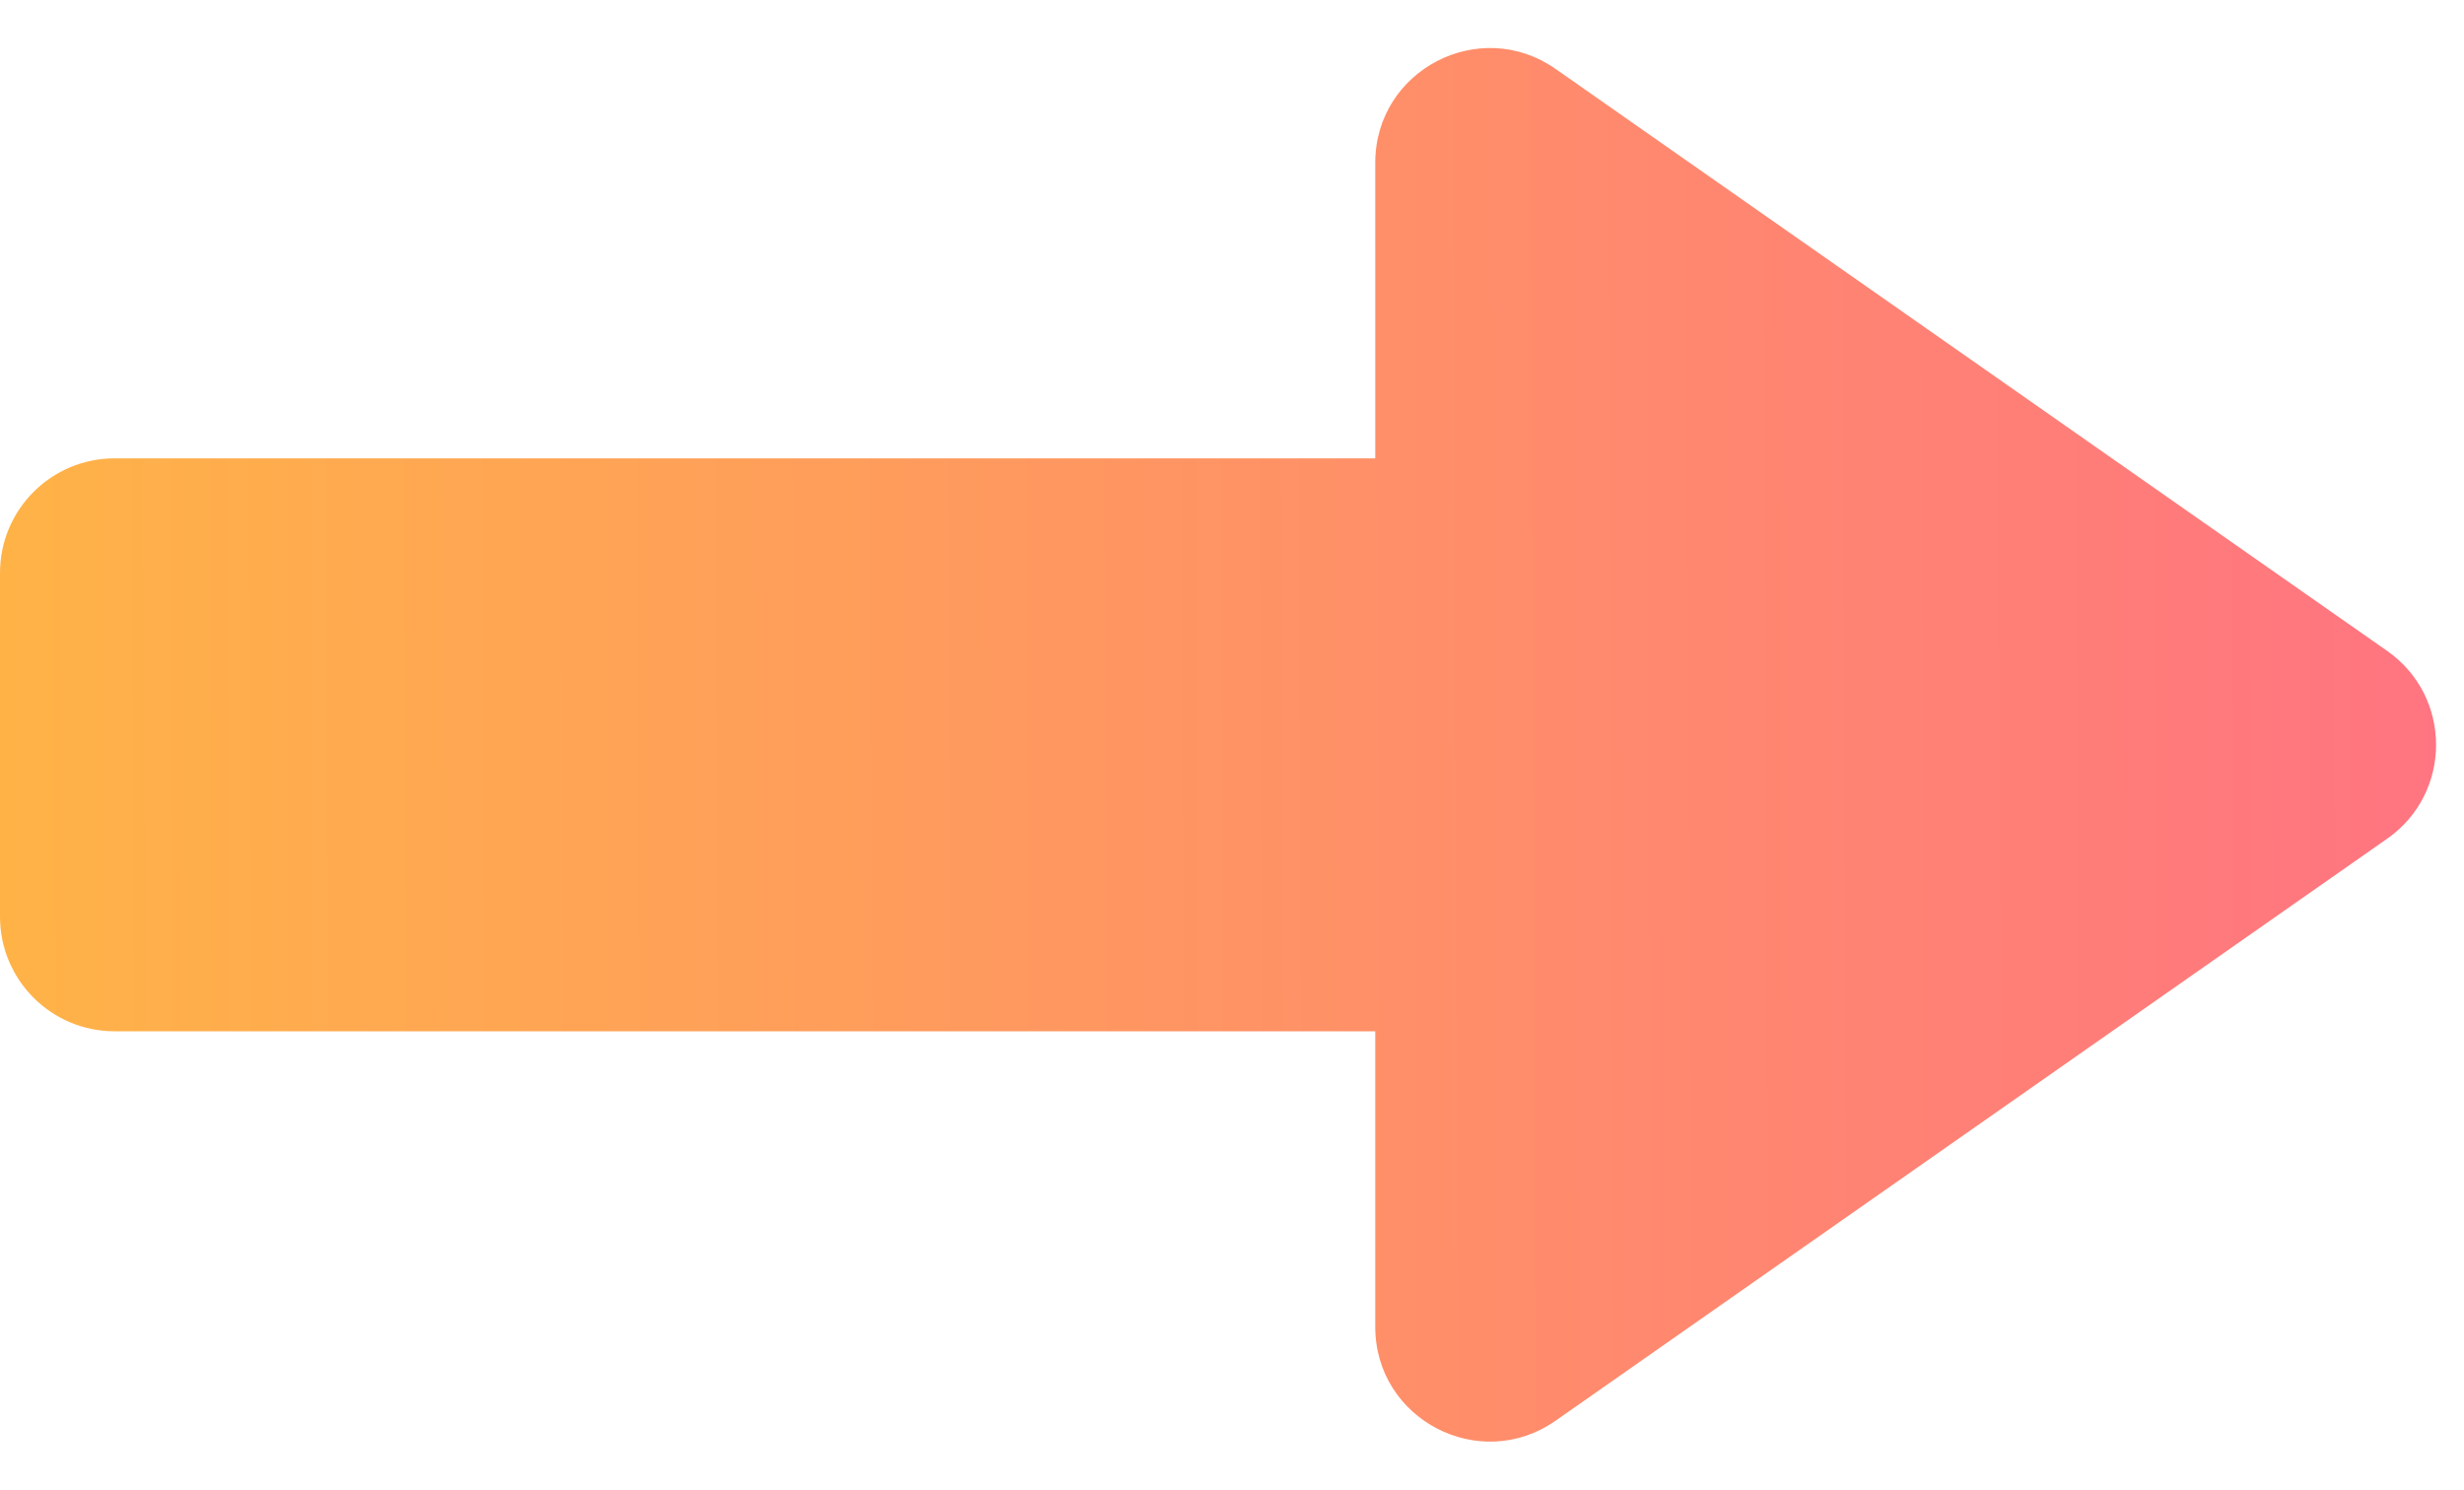
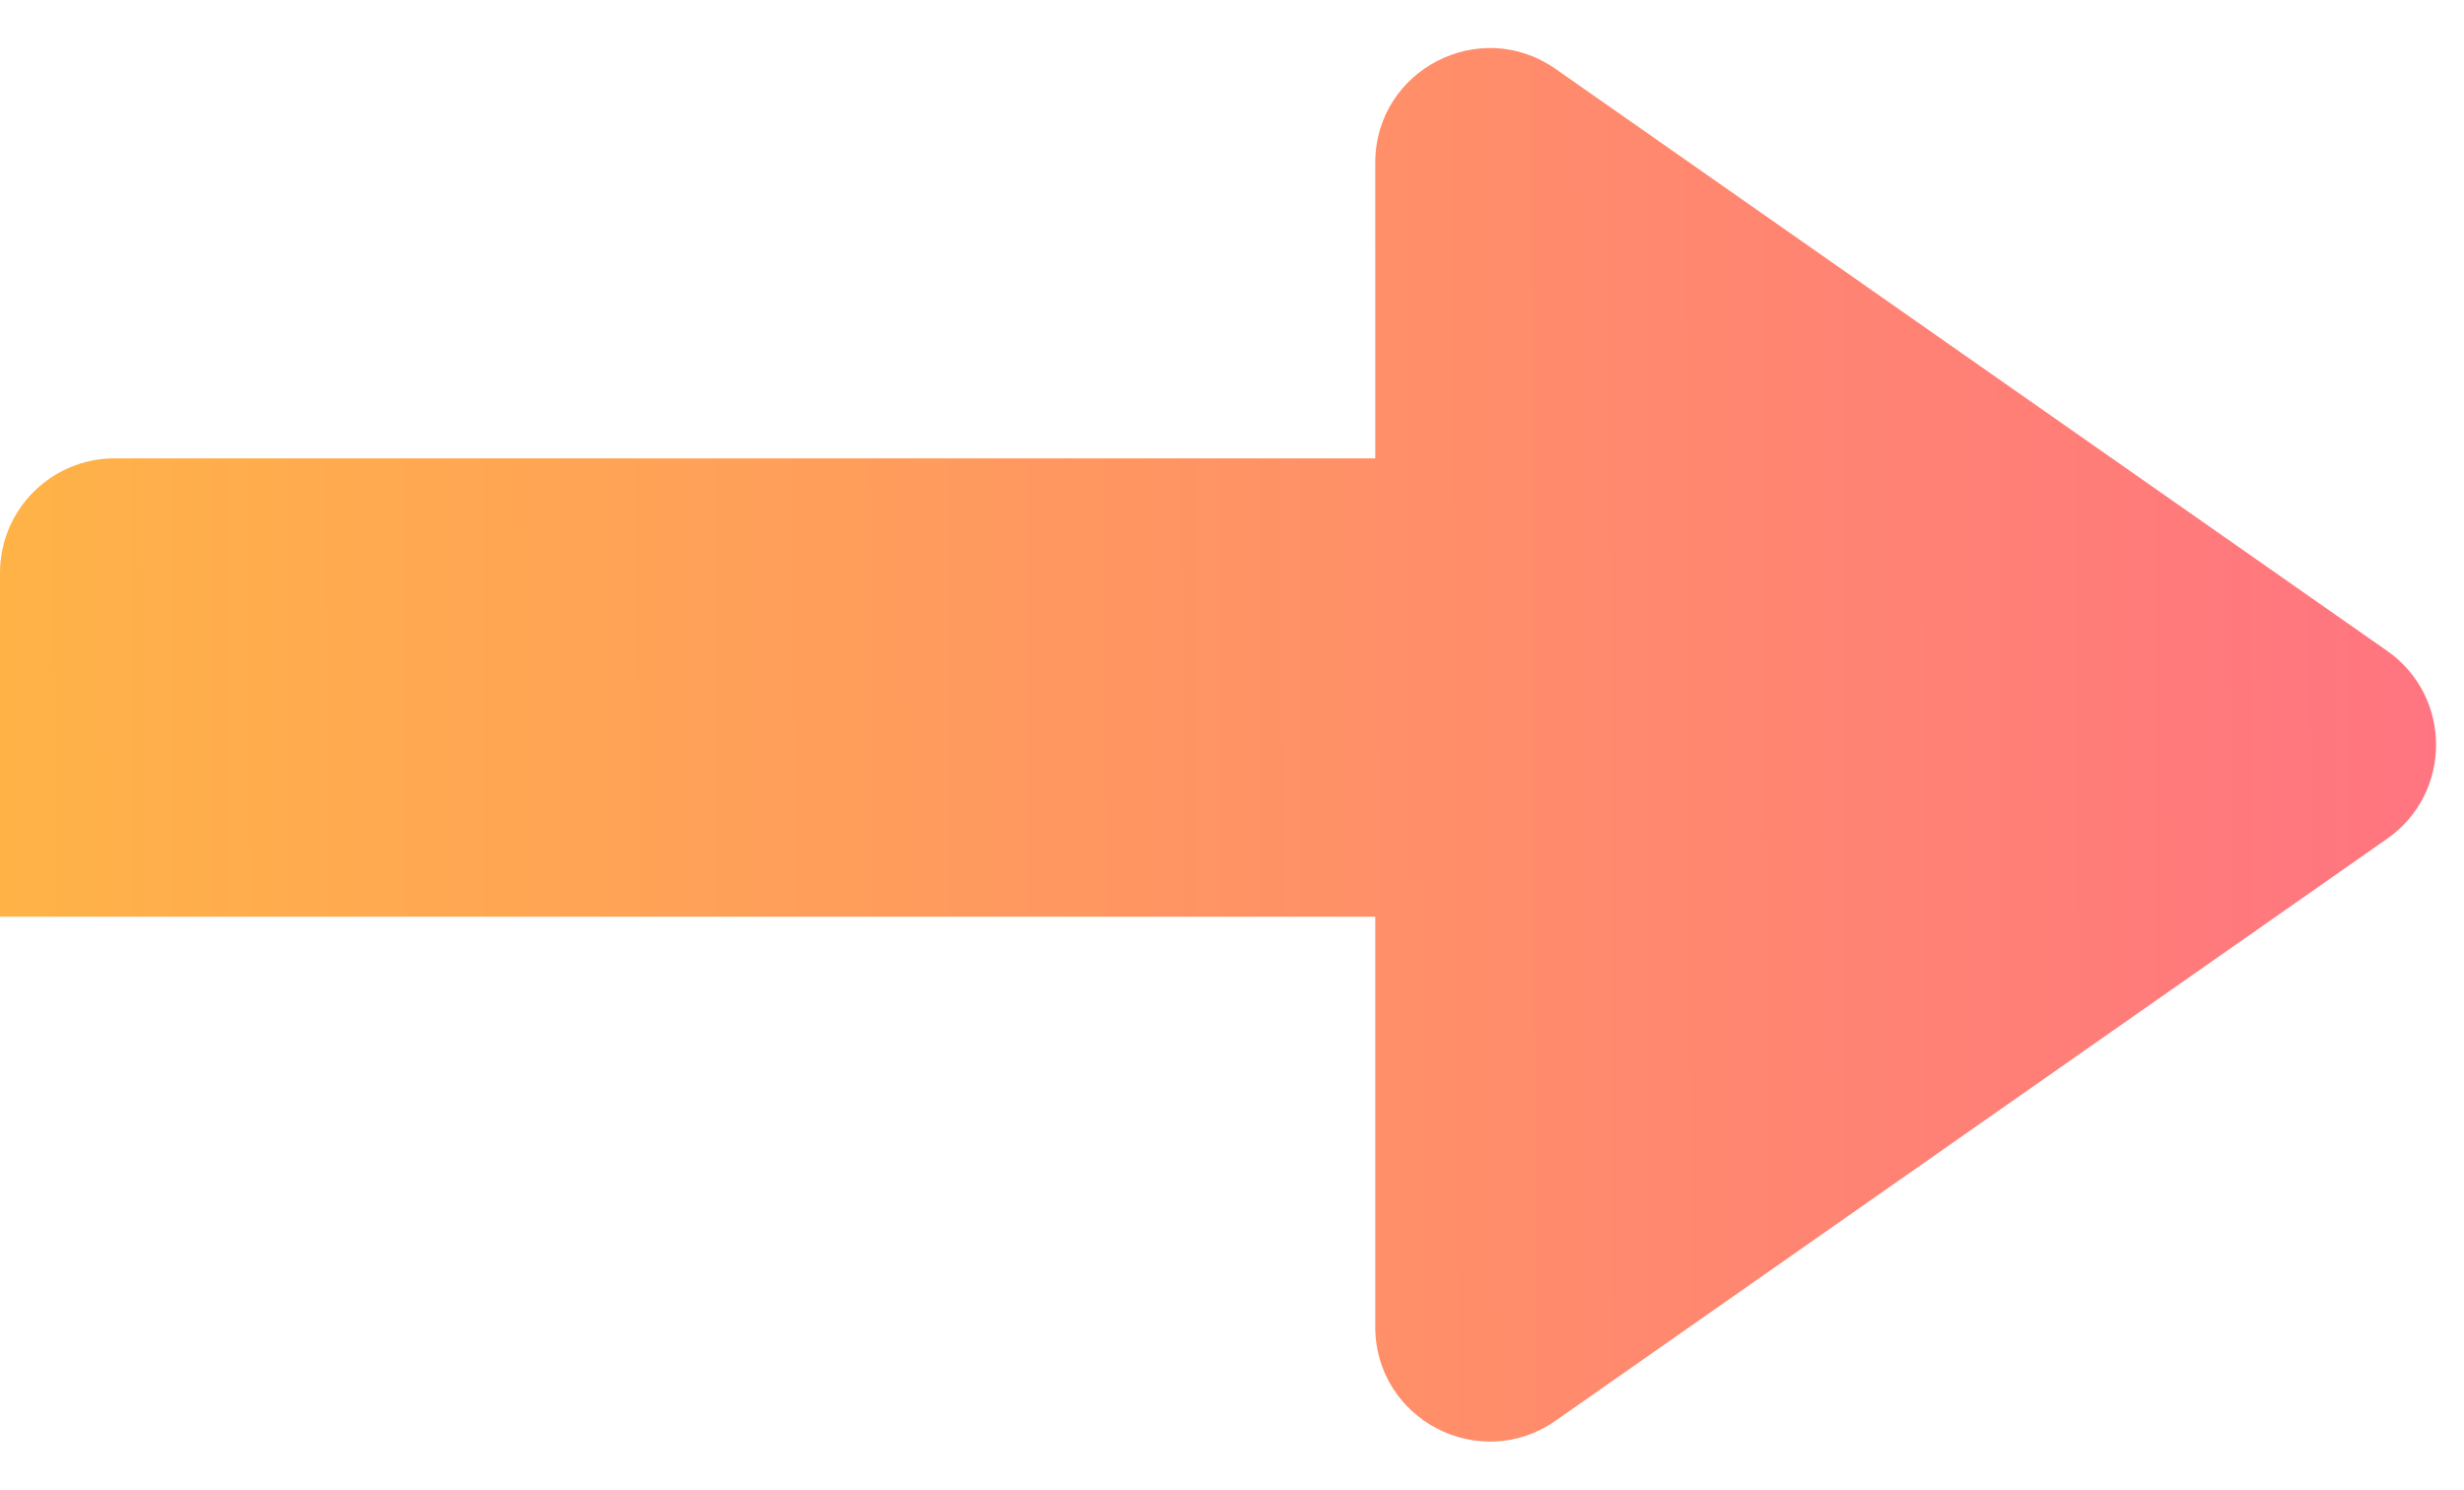
<svg xmlns="http://www.w3.org/2000/svg" width="43" height="26" viewBox="0 0 43 26" fill="none">
-   <path id="Union" d="M24 23.159C24 24.777 25.821 25.725 27.147 24.797L41.659 14.639C42.797 13.842 42.797 12.158 41.659 11.361L27.147 1.203C25.821 0.275 24 1.223 24 2.841V8H2C0.895 8 0 8.895 0 10V16C0 17.105 0.895 18 2 18H24V23.159Z" fill="url(#paint0_linear_2064_16148)" />
+   <path id="Union" d="M24 23.159C24 24.777 25.821 25.725 27.147 24.797L41.659 14.639C42.797 13.842 42.797 12.158 41.659 11.361L27.147 1.203C25.821 0.275 24 1.223 24 2.841V8H2C0.895 8 0 8.895 0 10V16H24V23.159Z" fill="url(#paint0_linear_2064_16148)" />
  <defs>
    <linearGradient id="paint0_linear_2064_16148" x1="2.56114e-07" y1="27" x2="44.109" y2="26.827" gradientUnits="userSpaceOnUse">
      <stop stop-color="#FFB347" />
      <stop offset="1" stop-color="#FF7283" />
    </linearGradient>
  </defs>
</svg>